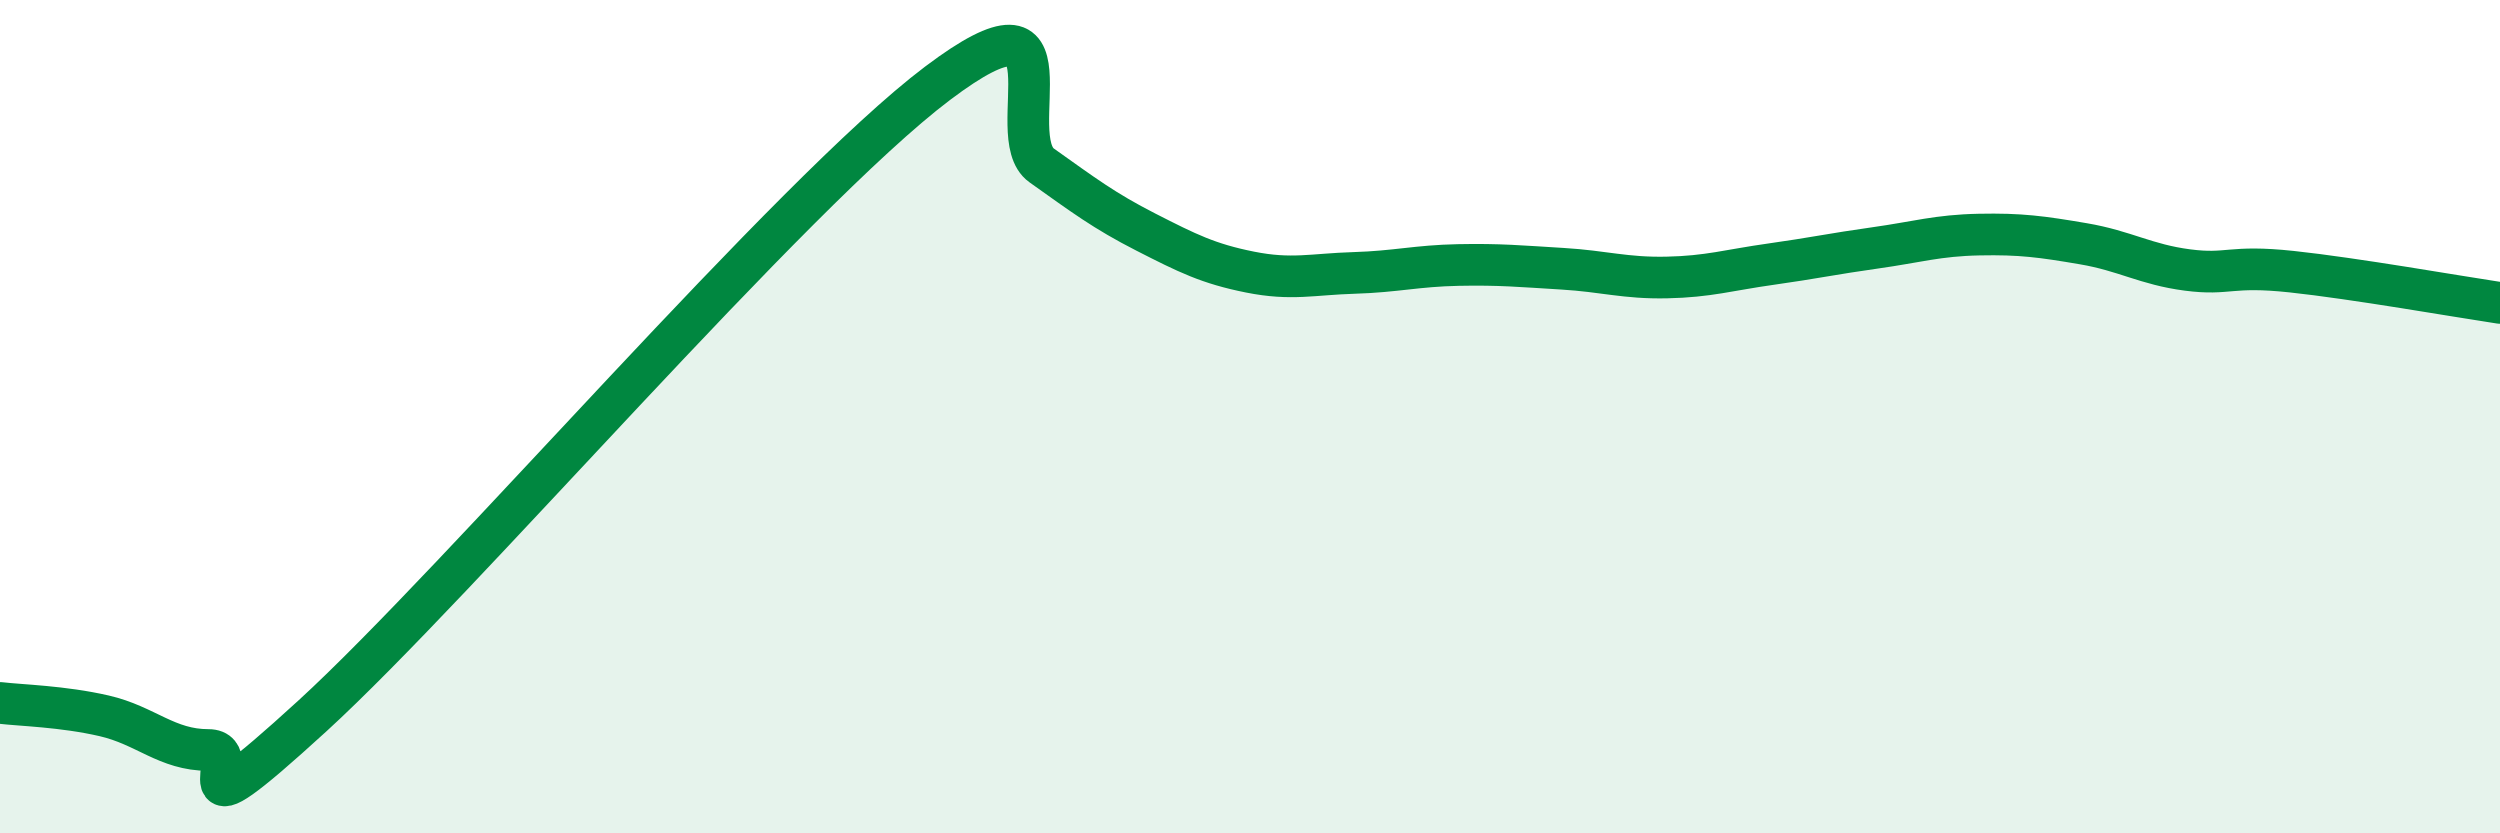
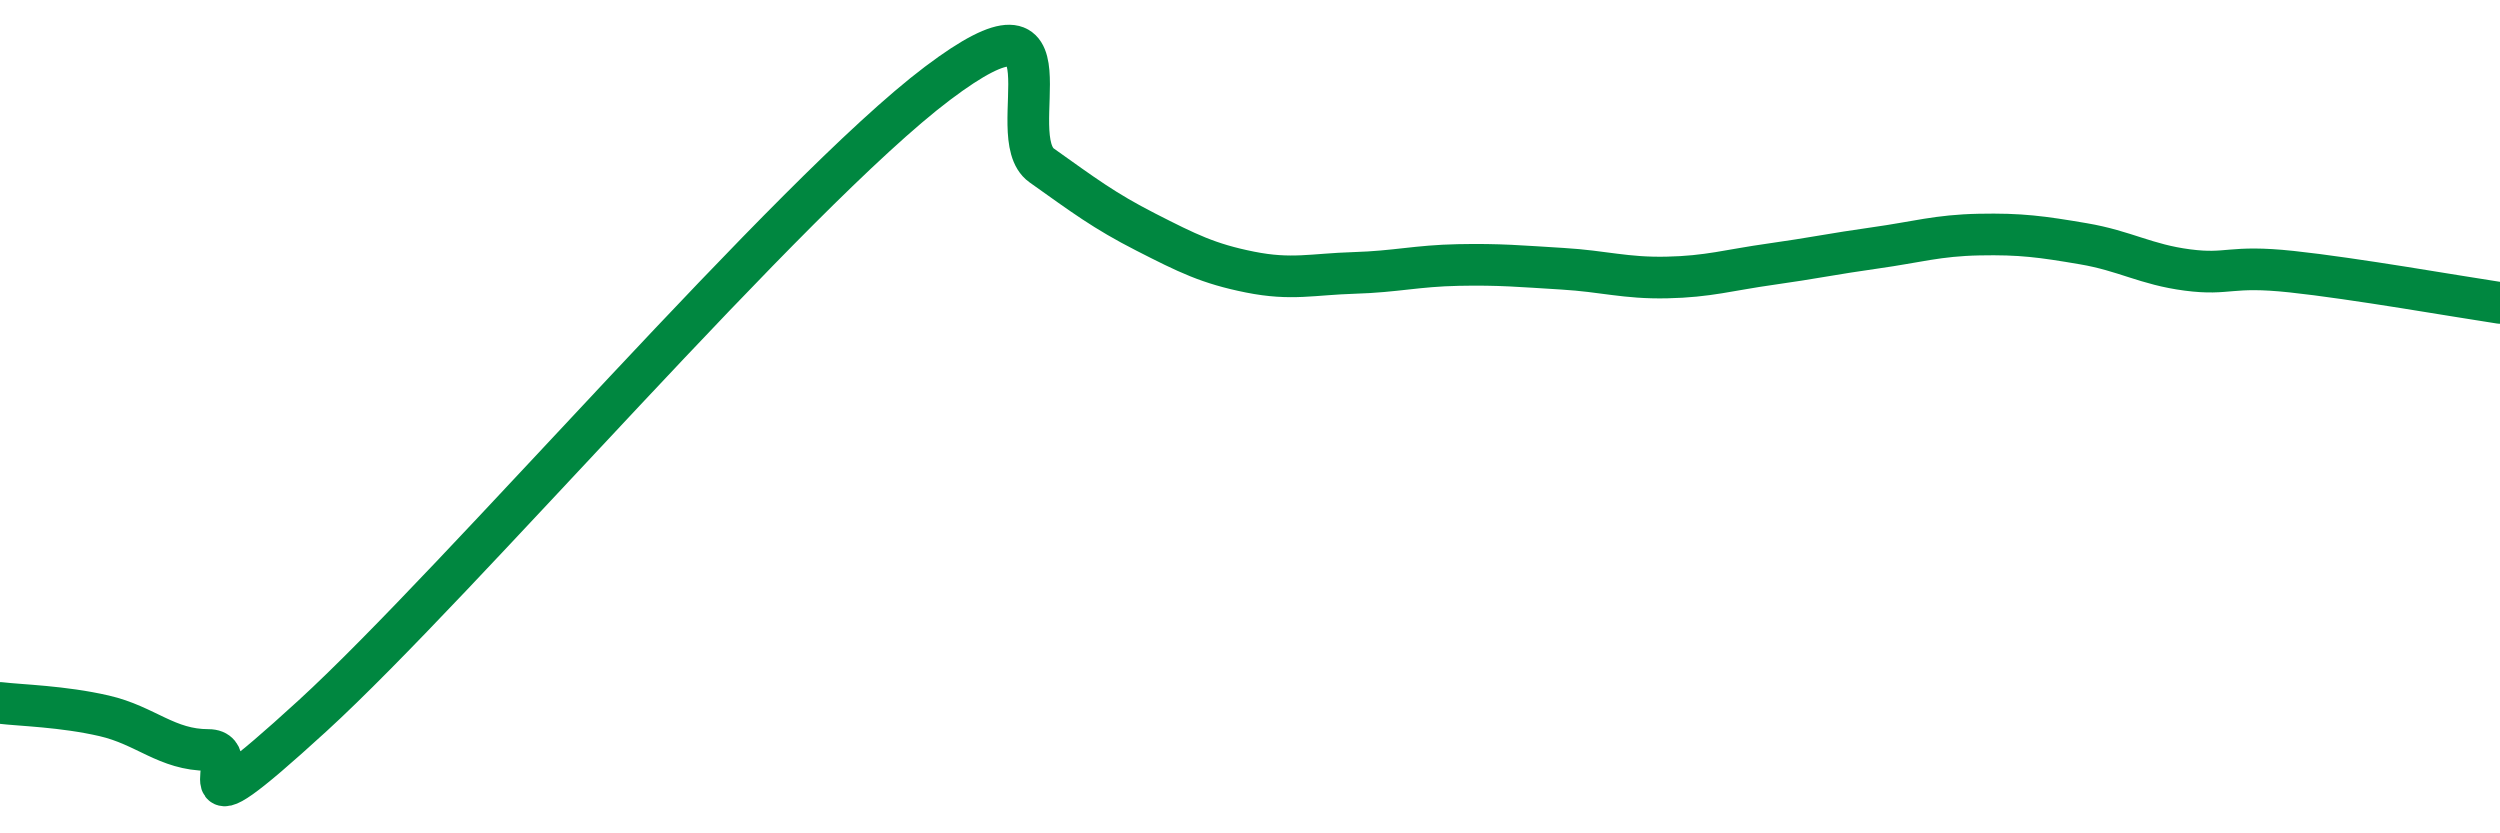
<svg xmlns="http://www.w3.org/2000/svg" width="60" height="20" viewBox="0 0 60 20">
-   <path d="M 0,16.87 C 0.5,16.93 1.5,16.95 2.5,17.18 C 3.5,17.41 4,18 5,18 C 6,18 4,20.38 7.5,17.18 C 11,13.98 19,4.64 22.5,2 C 26,-0.64 24,3.26 25,3.97 C 26,4.68 26.5,5.06 27.5,5.57 C 28.5,6.08 29,6.33 30,6.53 C 31,6.73 31.5,6.58 32.5,6.55 C 33.5,6.52 34,6.38 35,6.36 C 36,6.34 36.5,6.39 37.5,6.45 C 38.5,6.51 39,6.68 40,6.66 C 41,6.64 41.5,6.48 42.5,6.34 C 43.5,6.2 44,6.09 45,5.95 C 46,5.81 46.5,5.65 47.5,5.63 C 48.5,5.61 49,5.68 50,5.85 C 51,6.02 51.5,6.35 52.5,6.48 C 53.5,6.61 53.5,6.36 55,6.52 C 56.5,6.68 59,7.12 60,7.27L60 20L0 20Z" fill="#008740" opacity="0.1" stroke-linecap="round" stroke-linejoin="round" />
  <path d="M 0,16.87 C 0.5,16.93 1.5,16.95 2.5,17.18 C 3.5,17.41 4,18 5,18 C 6,18 4,20.38 7.5,17.18 C 11,13.98 19,4.64 22.5,2 C 26,-0.64 24,3.26 25,3.97 C 26,4.68 26.5,5.06 27.5,5.57 C 28.5,6.08 29,6.33 30,6.53 C 31,6.73 31.5,6.58 32.5,6.55 C 33.5,6.52 34,6.38 35,6.36 C 36,6.34 36.5,6.39 37.5,6.45 C 38.5,6.51 39,6.68 40,6.66 C 41,6.64 41.5,6.48 42.5,6.34 C 43.5,6.2 44,6.09 45,5.95 C 46,5.81 46.5,5.65 47.5,5.63 C 48.5,5.61 49,5.68 50,5.85 C 51,6.02 51.5,6.35 52.5,6.48 C 53.5,6.61 53.5,6.36 55,6.52 C 56.5,6.68 59,7.12 60,7.27" stroke="#008740" stroke-width="1" fill="none" stroke-linecap="round" stroke-linejoin="round" />
</svg>